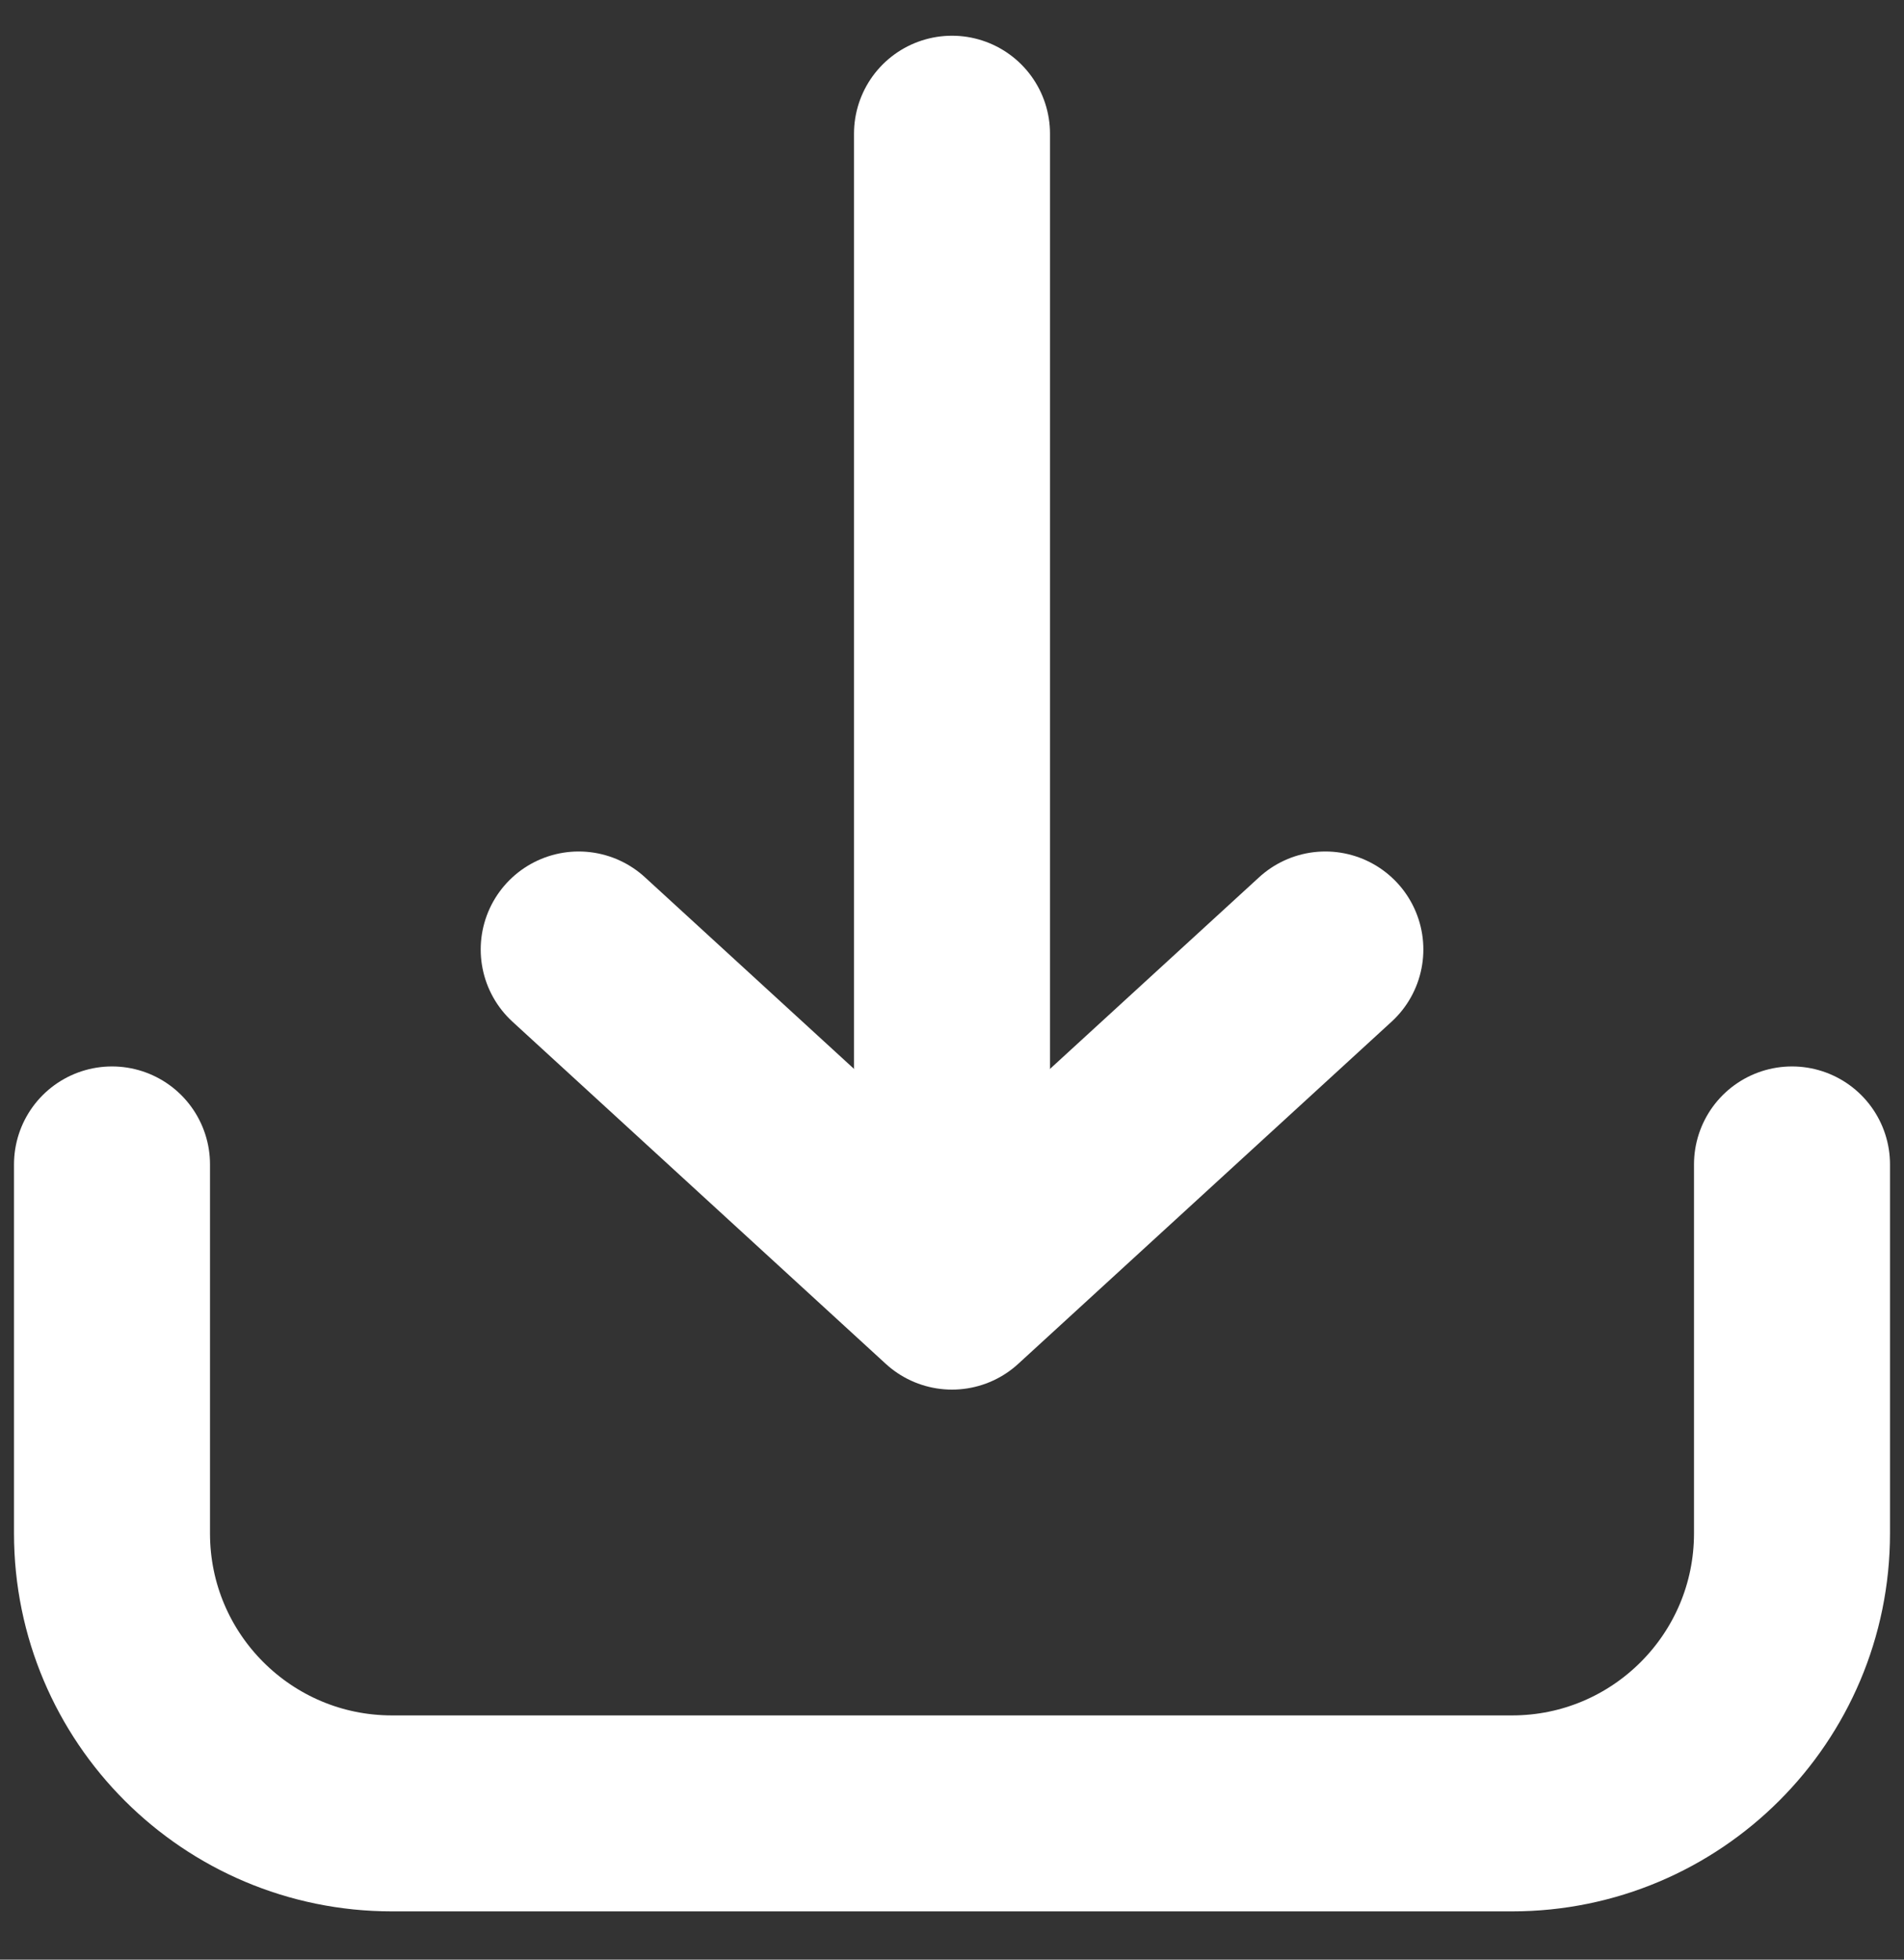
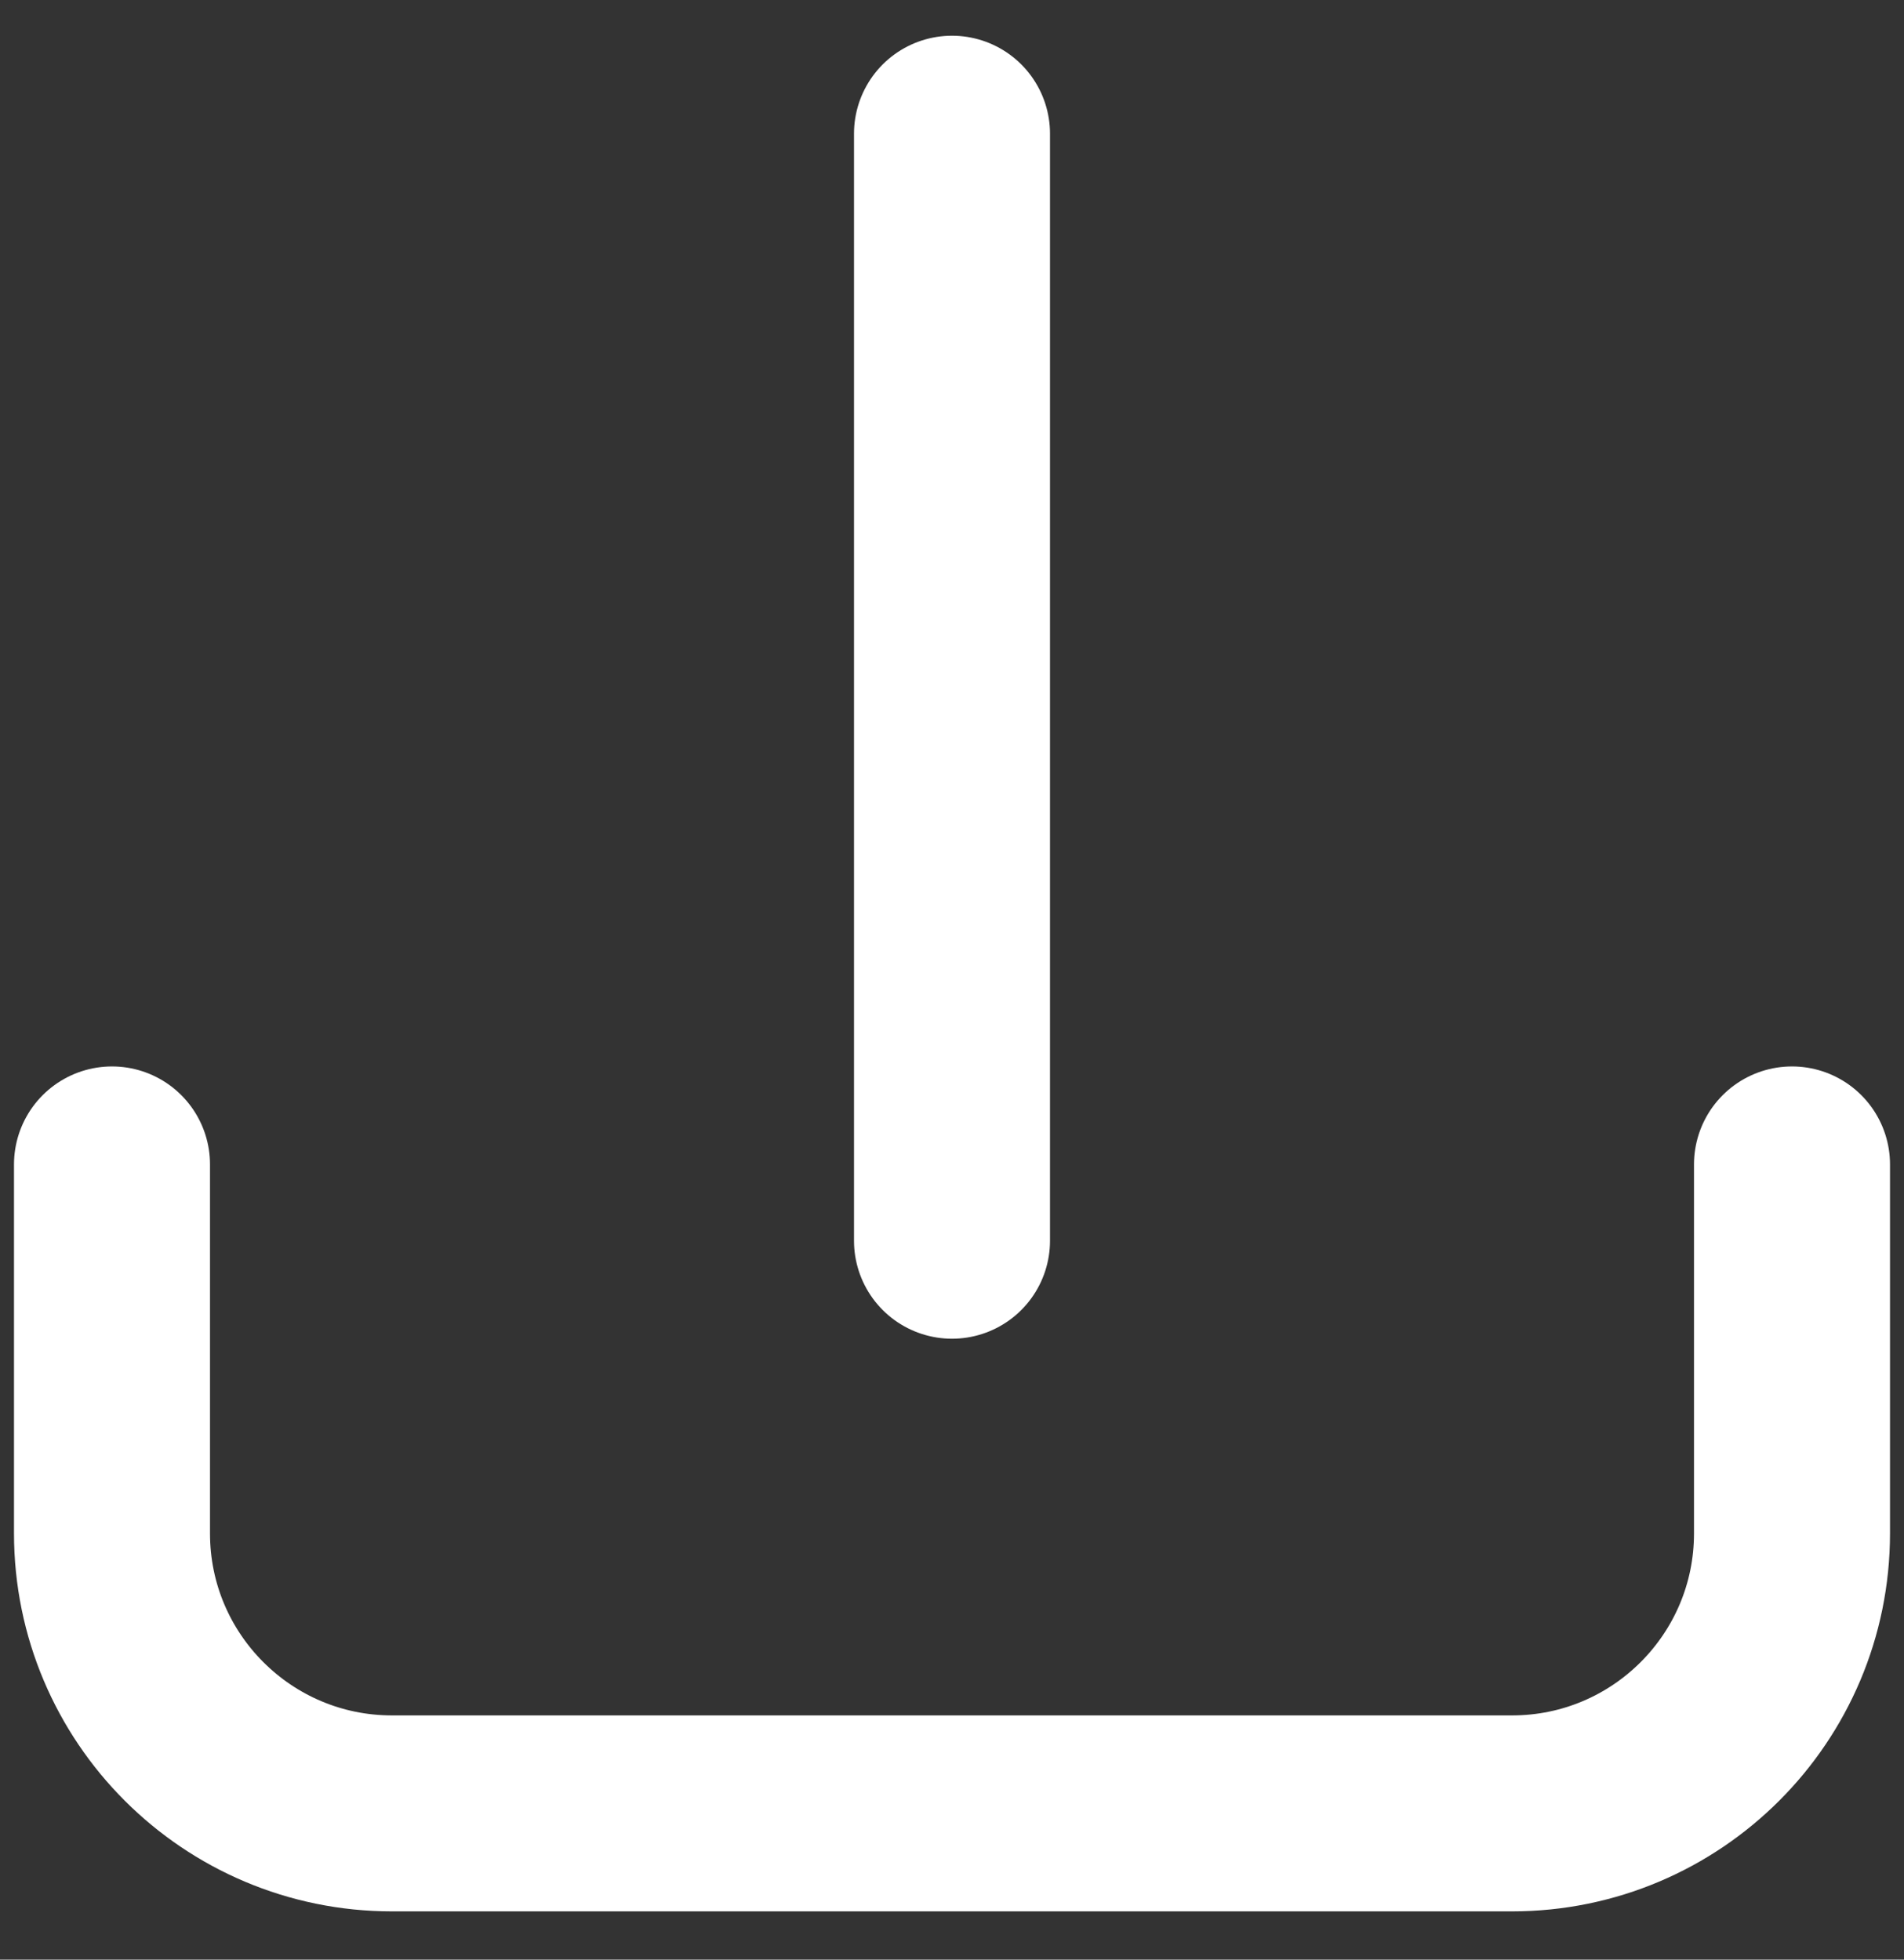
<svg xmlns="http://www.w3.org/2000/svg" width="34" height="35" viewBox="0 0 34 35" fill="none">
  <rect x="0" y="0" width="34" height="35" fill="#333333" stroke="none" />
  <path d="M2 20.797V27.387C2 30.149 4.239 32.388 7 32.388H27C29.761 32.388 32 30.149 32 27.387V20.797" stroke="white" stroke-width="3.5" stroke-linecap="round" />
-   <path d="M10.334 16.958L17 23.069L23.667 16.958" stroke="white" stroke-width="3.5" stroke-linecap="round" stroke-linejoin="round" />
  <path d="M17 22.16V2.388" stroke="white" stroke-width="3.5" stroke-linecap="round" stroke-linejoin="round" />
</svg>